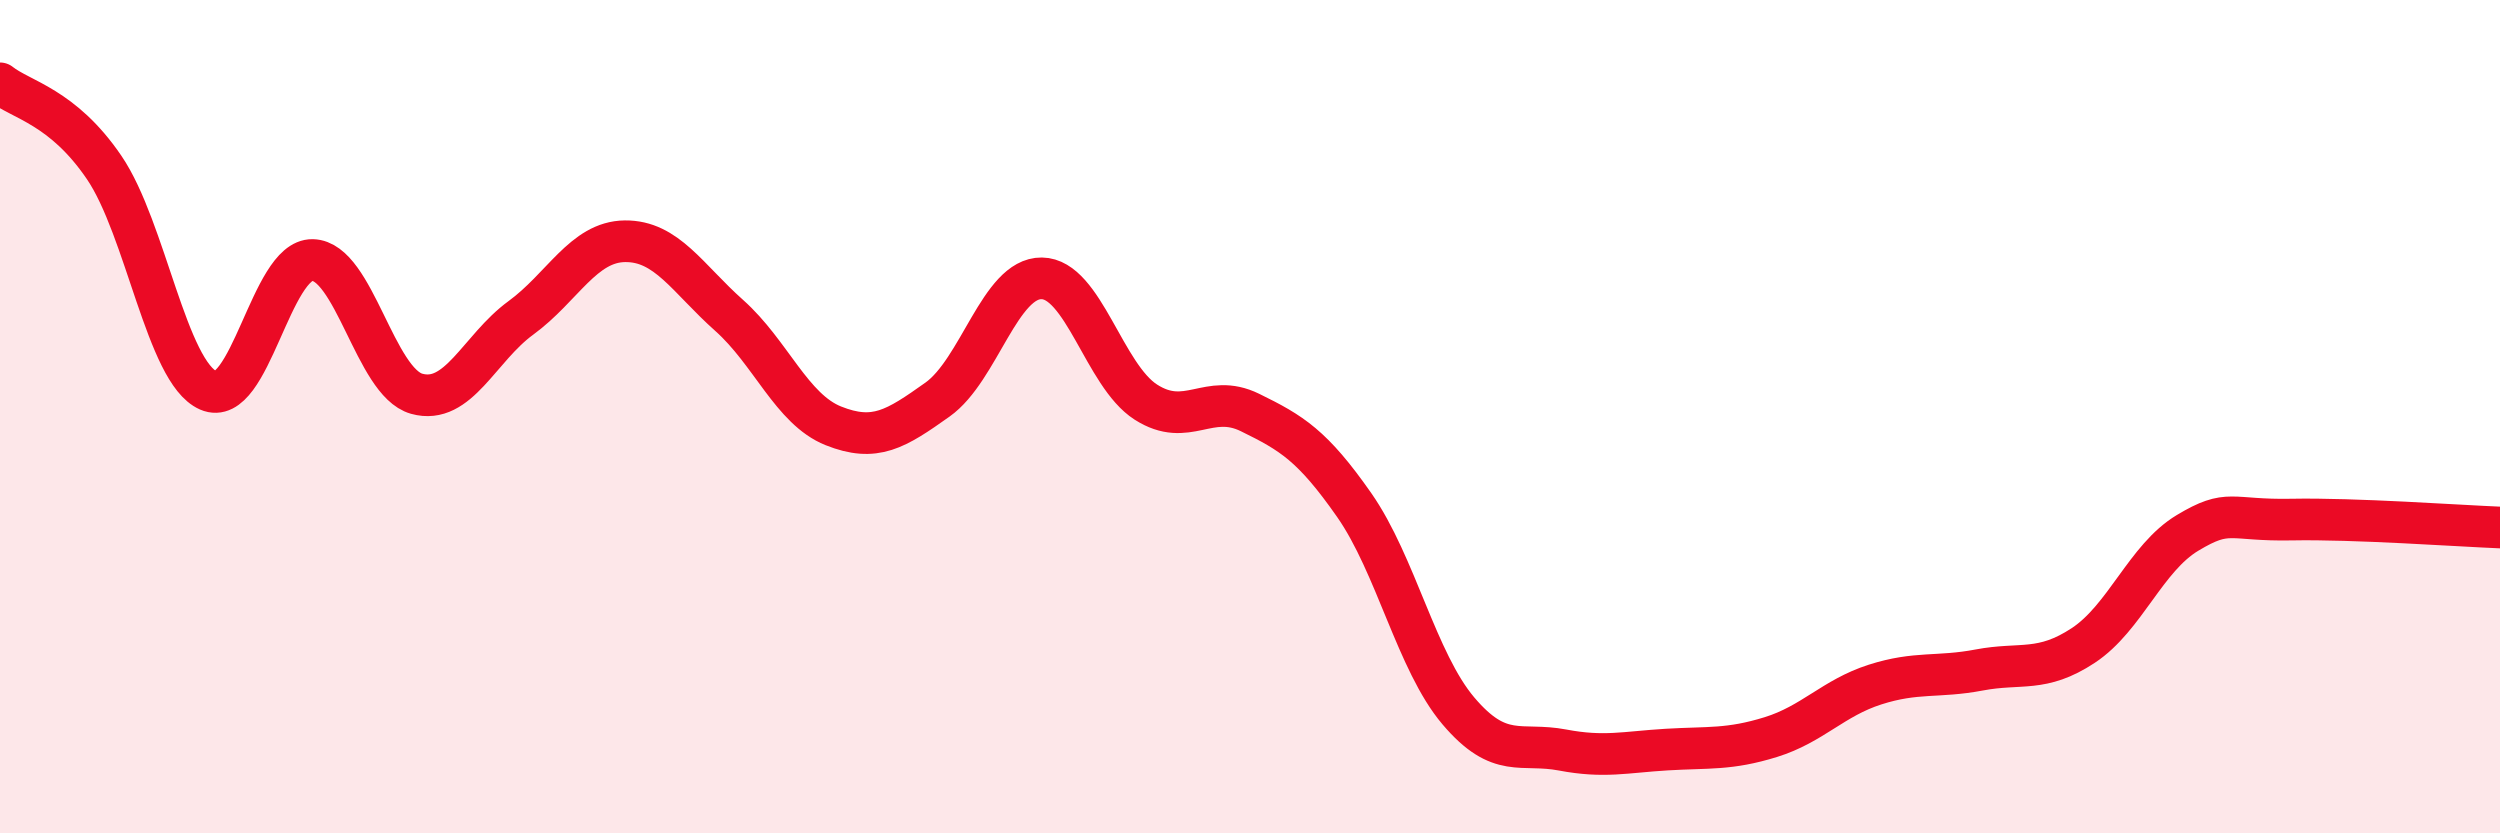
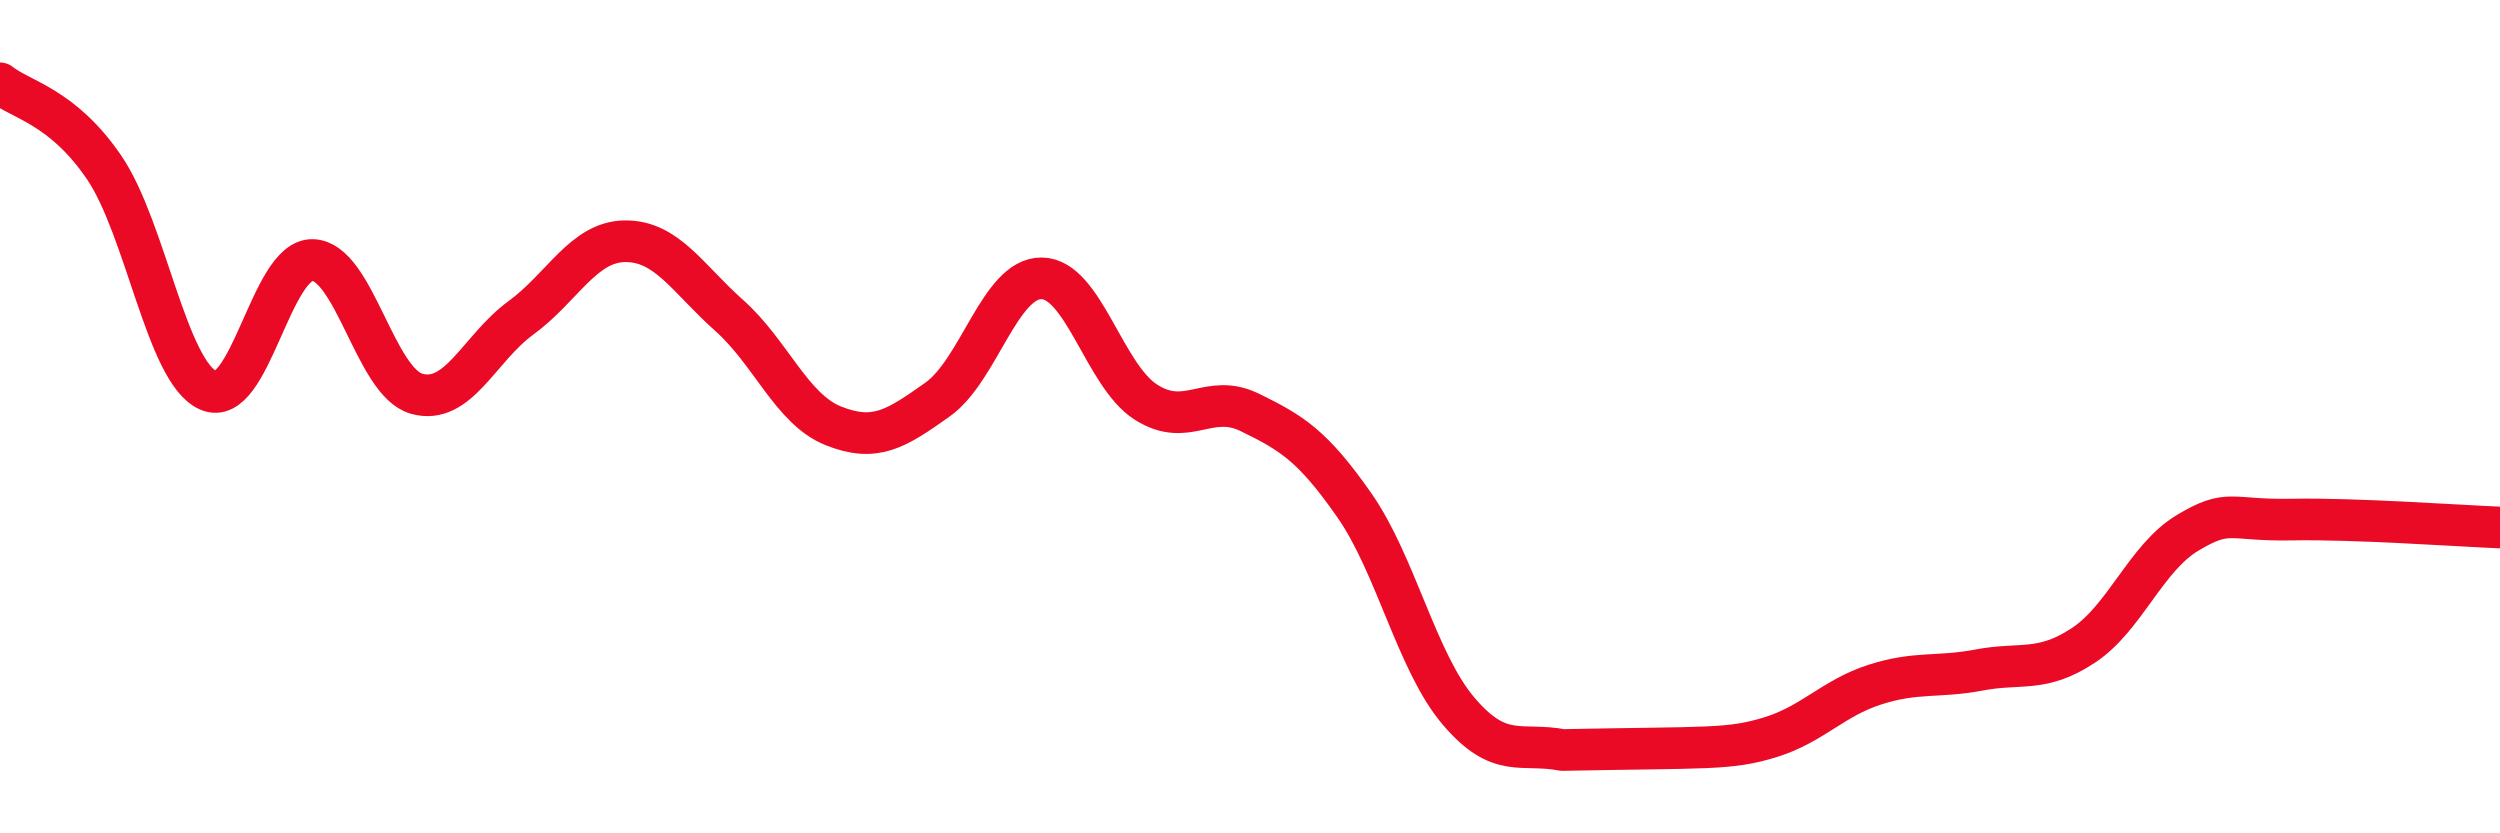
<svg xmlns="http://www.w3.org/2000/svg" width="60" height="20" viewBox="0 0 60 20">
-   <path d="M 0,2 C 0.5,2.4 1.5,2.55 2.5,4.02 C 3.5,5.49 4,8.93 5,9.37 C 6,9.81 6.5,6.22 7.5,6.24 C 8.5,6.26 9,9.17 10,9.45 C 11,9.73 11.5,8.36 12.5,7.63 C 13.5,6.9 14,5.8 15,5.79 C 16,5.78 16.5,6.68 17.5,7.57 C 18.5,8.46 19,9.82 20,10.22 C 21,10.62 21.5,10.3 22.5,9.59 C 23.5,8.88 24,6.67 25,6.68 C 26,6.69 26.5,9.01 27.5,9.65 C 28.5,10.29 29,9.41 30,9.9 C 31,10.39 31.5,10.69 32.5,12.12 C 33.5,13.55 34,15.88 35,17.06 C 36,18.24 36.5,17.81 37.5,18 C 38.5,18.19 39,18.05 40,17.99 C 41,17.93 41.5,18 42.5,17.69 C 43.5,17.38 44,16.75 45,16.43 C 46,16.11 46.5,16.27 47.5,16.08 C 48.5,15.89 49,16.15 50,15.49 C 51,14.83 51.5,13.39 52.5,12.79 C 53.5,12.19 53.5,12.5 55,12.47 C 56.5,12.44 59,12.62 60,12.66L60 20L0 20Z" fill="#EB0A25" opacity="0.1" stroke-linecap="round" stroke-linejoin="round" />
-   <path d="M 0,2 C 0.5,2.4 1.5,2.55 2.5,4.02 C 3.5,5.49 4,8.93 5,9.37 C 6,9.81 6.5,6.22 7.5,6.24 C 8.5,6.26 9,9.17 10,9.45 C 11,9.73 11.5,8.36 12.5,7.63 C 13.5,6.9 14,5.8 15,5.79 C 16,5.78 16.5,6.68 17.5,7.57 C 18.5,8.46 19,9.82 20,10.22 C 21,10.62 21.5,10.3 22.5,9.59 C 23.5,8.88 24,6.67 25,6.68 C 26,6.69 26.5,9.01 27.5,9.65 C 28.5,10.29 29,9.41 30,9.9 C 31,10.39 31.5,10.69 32.5,12.12 C 33.5,13.55 34,15.88 35,17.06 C 36,18.24 36.5,17.81 37.5,18 C 38.5,18.19 39,18.05 40,17.99 C 41,17.93 41.5,18 42.5,17.69 C 43.5,17.38 44,16.75 45,16.43 C 46,16.11 46.5,16.27 47.5,16.08 C 48.5,15.89 49,16.15 50,15.49 C 51,14.83 51.5,13.39 52.5,12.79 C 53.5,12.19 53.5,12.5 55,12.47 C 56.5,12.44 59,12.62 60,12.66" stroke="#EB0A25" stroke-width="1" fill="none" stroke-linecap="round" stroke-linejoin="round" />
+   <path d="M 0,2 C 0.5,2.4 1.5,2.55 2.5,4.02 C 3.5,5.49 4,8.93 5,9.37 C 6,9.81 6.5,6.22 7.5,6.24 C 8.5,6.26 9,9.17 10,9.45 C 11,9.73 11.5,8.36 12.5,7.63 C 13.5,6.9 14,5.8 15,5.79 C 16,5.78 16.5,6.68 17.5,7.57 C 18.5,8.46 19,9.82 20,10.22 C 21,10.62 21.5,10.3 22.5,9.59 C 23.5,8.88 24,6.67 25,6.68 C 26,6.69 26.5,9.01 27.5,9.65 C 28.5,10.29 29,9.41 30,9.9 C 31,10.39 31.5,10.69 32.5,12.12 C 33.5,13.55 34,15.88 35,17.06 C 36,18.24 36.5,17.81 37.5,18 C 41,17.93 41.5,18 42.5,17.69 C 43.5,17.38 44,16.75 45,16.43 C 46,16.11 46.5,16.27 47.5,16.08 C 48.5,15.89 49,16.15 50,15.49 C 51,14.83 51.5,13.39 52.5,12.79 C 53.5,12.19 53.5,12.5 55,12.47 C 56.5,12.44 59,12.62 60,12.66" stroke="#EB0A25" stroke-width="1" fill="none" stroke-linecap="round" stroke-linejoin="round" />
</svg>